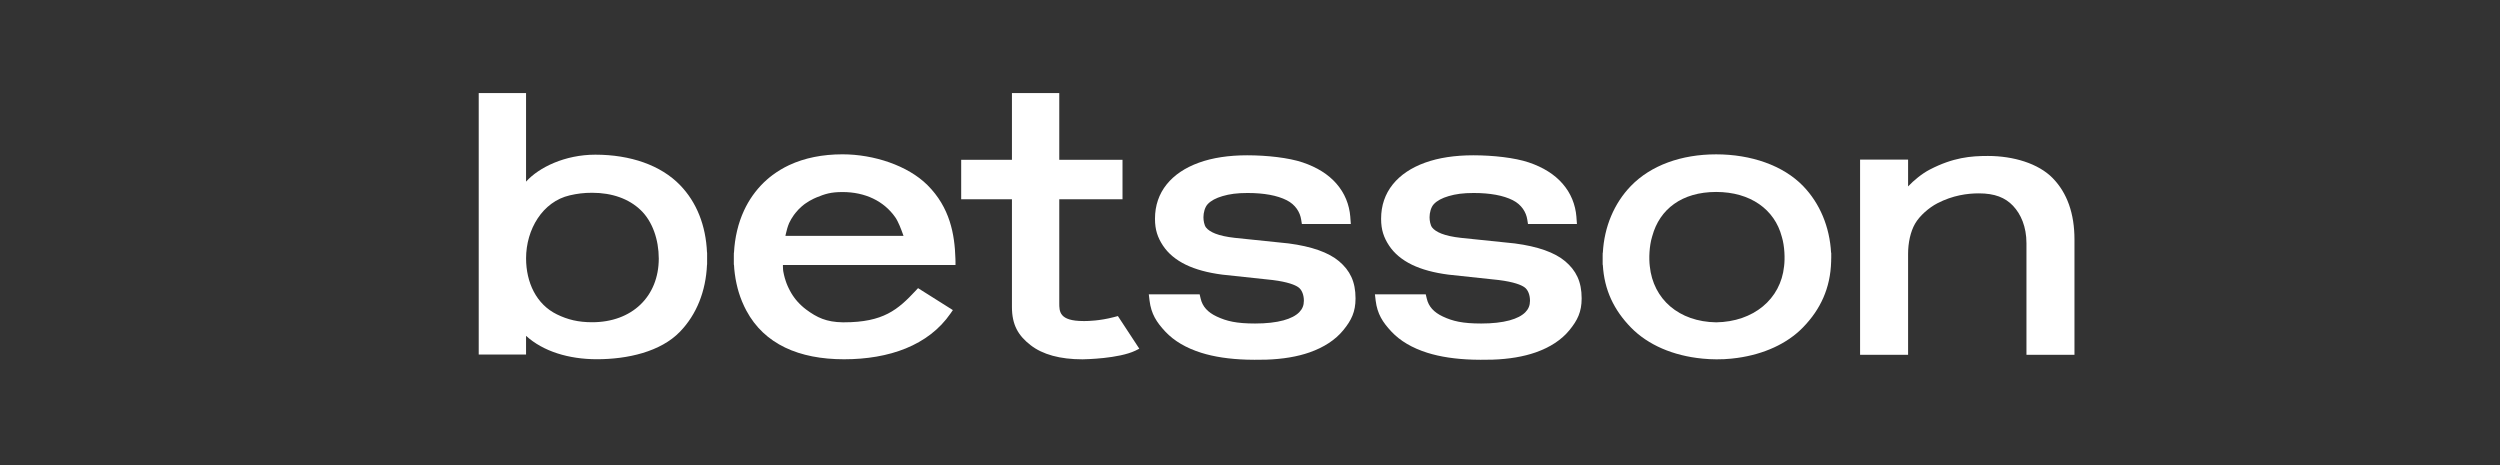
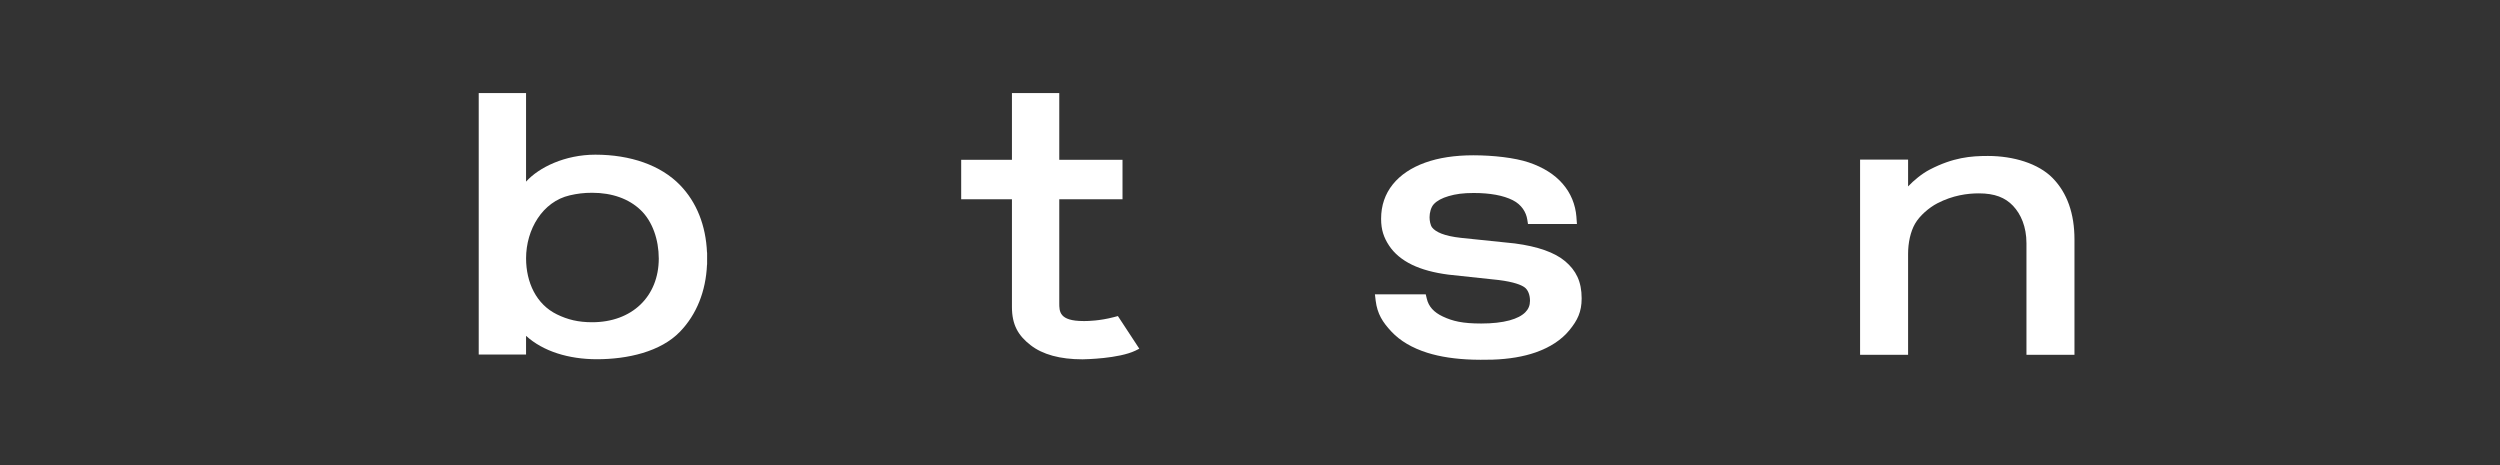
<svg xmlns="http://www.w3.org/2000/svg" width="188" height="35" viewBox="0 0 188 35" fill="none">
  <rect x="0" y="0" width="188" height="35" fill="#333333" stroke="none" />
-   <path d="M101.545 16.323C101.469 15.365 101.118 14.52 100.502 13.812C99.898 13.118 99.045 12.579 97.963 12.215C96.911 11.859 95.266 11.678 93.787 11.678C92.399 11.678 91.181 11.864 90.165 12.231C89.12 12.608 88.304 13.157 87.734 13.865C87.151 14.591 86.855 15.46 86.855 16.45V16.464C86.855 17.279 87.055 17.86 87.45 18.462C87.841 19.056 88.422 19.543 89.18 19.91C89.908 20.262 90.827 20.512 91.912 20.652L95.695 21.057C96.86 21.203 97.389 21.431 97.628 21.596C97.917 21.794 98.051 22.208 98.051 22.607V22.621C98.051 22.961 97.941 23.233 97.708 23.474C97.451 23.738 97.051 23.945 96.514 24.092C95.941 24.248 95.224 24.328 94.384 24.328C92.977 24.328 92.247 24.152 91.503 23.805C90.82 23.487 90.423 23.046 90.289 22.454L90.213 22.134H86.39L86.446 22.607C86.57 23.607 86.969 24.229 87.634 24.939C88.286 25.634 89.191 26.168 90.326 26.527C91.294 26.833 92.451 27.007 93.768 27.046C93.954 27.051 94.142 27.055 94.333 27.055C94.513 27.055 95.052 27.051 95.225 27.046C96.468 27.005 97.564 26.821 98.487 26.497C99.569 26.116 100.42 25.557 101.015 24.831C101.626 24.087 101.936 23.448 101.936 22.447V22.433C101.936 21.178 101.518 20.342 100.697 19.646C99.912 18.984 98.637 18.532 96.906 18.306L92.854 17.886C92.247 17.819 91.753 17.711 91.388 17.567C91.061 17.438 90.827 17.282 90.689 17.103C90.559 16.933 90.499 16.588 90.499 16.347V16.333C90.499 16 90.602 15.582 90.822 15.349C91.061 15.094 91.436 14.892 91.934 14.747C92.466 14.591 93.021 14.513 93.814 14.513C95.053 14.513 96.045 14.695 96.759 15.056C97.419 15.389 97.766 15.96 97.849 16.521L97.901 16.847H101.582L101.543 16.326L101.545 16.323Z" fill="white" />
  <path d="M118.549 16.323C118.473 15.365 118.122 14.52 117.506 13.812C116.902 13.118 116.049 12.579 114.967 12.215C113.915 11.859 112.27 11.678 110.791 11.678C109.403 11.678 108.185 11.864 107.169 12.231C106.124 12.608 105.308 13.157 104.738 13.865C104.155 14.591 103.859 15.46 103.859 16.45V16.464C103.859 17.279 104.059 17.86 104.454 18.462C104.846 19.056 105.426 19.543 106.184 19.91C106.912 20.262 107.831 20.512 108.916 20.652L112.698 21.057C113.864 21.203 114.393 21.431 114.632 21.596C114.921 21.794 115.055 22.208 115.055 22.607V22.621C115.055 22.961 114.945 23.233 114.712 23.474C114.455 23.738 114.055 23.945 113.518 24.092C112.945 24.248 112.227 24.328 111.388 24.328C109.98 24.328 109.251 24.152 108.507 23.805C107.824 23.487 107.427 23.046 107.293 22.454L107.216 22.134H103.394L103.45 22.607C103.574 23.607 103.973 24.229 104.638 24.939C105.29 25.634 106.195 26.168 107.33 26.527C108.298 26.833 109.455 27.007 110.772 27.046C110.958 27.051 111.146 27.055 111.337 27.055C111.517 27.055 112.056 27.051 112.229 27.046C113.472 27.005 114.568 26.821 115.491 26.497C116.573 26.116 117.424 25.557 118.019 24.831C118.63 24.087 118.94 23.448 118.94 22.447V22.433C118.94 21.178 118.522 20.342 117.701 19.646C116.916 18.984 115.641 18.532 113.91 18.306L109.858 17.886C109.251 17.819 108.757 17.711 108.392 17.567C108.065 17.438 107.831 17.282 107.693 17.103C107.564 16.933 107.503 16.588 107.503 16.347V16.333C107.503 16 107.606 15.582 107.826 15.349C108.065 15.094 108.44 14.892 108.938 14.747C109.471 14.591 110.025 14.513 110.818 14.513C112.057 14.513 113.049 14.695 113.763 15.056C114.423 15.389 114.77 15.96 114.853 16.521L114.905 16.847H118.586L118.547 16.326L118.549 16.323Z" fill="white" />
  <path d="M53.175 18.993H53.167C53.082 16.949 52.382 15.198 51.137 13.916C49.687 12.422 47.407 11.632 44.77 11.632C42.482 11.632 40.529 12.586 39.559 13.659V7H36V26.662H39.559V25.256C40.845 26.422 42.76 27.014 44.891 27.014C47.182 27.014 49.678 26.458 51.139 24.94C52.38 23.651 53.08 21.911 53.167 19.899H53.174V19.653L53.175 19.455V18.993ZM44.529 24.232C43.485 24.232 42.698 24.039 41.882 23.642C40.326 22.886 39.561 21.233 39.561 19.427C39.561 17.249 40.802 15.161 42.845 14.69C43.403 14.562 43.89 14.497 44.531 14.497C46.029 14.497 47.292 14.947 48.18 15.8C49.066 16.648 49.537 18.017 49.54 19.448C49.532 22.309 47.518 24.232 44.531 24.232H44.529Z" fill="white" />
-   <path d="M137.709 19.441V19.005H137.697C137.594 17.066 136.854 15.294 135.6 13.996C134.09 12.432 131.669 11.607 129.054 11.607C126.439 11.607 124.146 12.431 122.641 13.987C121.38 15.29 120.636 17.064 120.534 19.005H120.523L120.52 19.251V19.912H120.532C120.638 21.822 121.382 23.329 122.641 24.623C123.937 25.955 125.851 26.754 127.992 26.964C128.015 26.966 128.038 26.97 128.063 26.971C128.192 26.984 128.323 26.993 128.454 27C128.488 27.002 128.519 27.005 128.553 27.007C128.718 27.016 128.884 27.021 129.052 27.021C129.072 27.021 129.09 27.021 129.107 27.021C129.254 27.019 129.522 27.016 129.667 27.009C129.725 27.005 129.782 27 129.839 26.996C129.945 26.989 130.051 26.982 130.156 26.973C130.2 26.97 130.241 26.964 130.285 26.959C130.405 26.947 130.524 26.934 130.643 26.916C130.655 26.916 130.666 26.913 130.678 26.911C132.624 26.637 134.379 25.861 135.583 24.623C136.894 23.276 137.647 21.675 137.702 19.673L137.705 19.487V19.444L137.709 19.441ZM134.163 20.014V20.023C133.908 22.502 131.857 24.197 129.056 24.239C126.253 24.197 124.319 22.5 124.064 20.02C123.994 19.451 124.018 18.518 124.238 17.797V17.792L124.242 17.787L124.254 17.746C124.803 15.733 126.476 14.435 129.054 14.435C131.632 14.435 133.454 15.752 133.989 17.796V17.801L133.993 17.806C134.21 18.522 134.235 19.453 134.164 20.016L134.163 20.014Z" fill="white" />
  <path d="M154.369 13.399C153.287 12.289 151.405 11.728 149.491 11.728C148.2 11.728 146.883 11.838 145.117 12.753C144.531 13.057 143.91 13.569 143.488 14.019V12.002H139.878V26.679H143.488V19.094C143.488 18.265 143.664 17.429 144.011 16.824C144.356 16.223 145.063 15.611 145.691 15.287C146.853 14.685 147.951 14.541 148.809 14.541C150.006 14.541 150.791 14.857 151.379 15.476C151.97 16.101 152.39 17.049 152.39 18.293V26.681H156V18.006C156 16.061 155.451 14.509 154.369 13.401V13.399Z" fill="white" />
  <path d="M83.742 23.853C82.698 24.126 81.809 24.142 81.594 24.142H81.467C79.649 24.142 79.657 23.418 79.657 22.787V14.986H84.413V12.018H79.657V7H76.098V12.016H72.281V14.984H76.098V23.085C76.098 24.429 76.569 25.233 77.499 25.955C78.409 26.663 79.721 27.021 81.4 27.021C81.403 27.021 81.407 27.021 81.414 27.021C81.63 27.017 84.125 26.971 85.382 26.369L85.676 26.221L84.066 23.768L83.742 23.853Z" fill="white" />
-   <path d="M58.879 19.928H71.853V19.669C71.853 19.577 71.849 19.49 71.847 19.442C71.793 17.628 71.442 15.607 69.739 13.913C68.262 12.447 65.707 11.605 63.357 11.605C61.848 11.605 60.499 11.878 59.346 12.416C58.902 12.624 58.479 12.879 58.087 13.171C57.935 13.284 57.801 13.394 57.677 13.504C57.358 13.783 57.062 14.099 56.795 14.442C56.729 14.525 56.666 14.612 56.605 14.697C56.352 15.056 56.131 15.439 55.949 15.834C55.511 16.779 55.253 17.87 55.196 19.002H55.187L55.184 19.248V19.908H55.196C55.196 19.929 55.2 19.949 55.2 19.97L55.207 20.076C55.21 20.126 55.212 20.177 55.217 20.227C55.221 20.276 55.226 20.324 55.233 20.374L55.246 20.484C55.249 20.521 55.253 20.558 55.258 20.595C55.265 20.654 55.274 20.712 55.285 20.77L55.299 20.868C55.302 20.898 55.308 20.93 55.313 20.96C55.325 21.034 55.339 21.107 55.355 21.178L55.37 21.249C55.373 21.272 55.378 21.296 55.384 21.321C55.403 21.413 55.426 21.505 55.447 21.587L55.455 21.619C55.46 21.638 55.463 21.659 55.469 21.679C55.493 21.774 55.522 21.87 55.548 21.959L55.556 21.983C55.559 21.998 55.564 22.014 55.57 22.029C55.603 22.137 55.641 22.242 55.667 22.32L55.685 22.369C55.72 22.465 55.757 22.564 55.803 22.676L55.818 22.709C55.86 22.812 55.906 22.913 55.961 23.03L55.966 23.042C56.016 23.148 56.069 23.253 56.127 23.359L56.131 23.366C57.48 25.881 60.087 27.017 63.47 27.017C66.854 27.017 69.816 25.985 71.484 23.568L71.656 23.319L69.037 21.668L68.866 21.852C67.523 23.292 66.422 24.238 63.47 24.238C63.456 24.238 63.44 24.238 63.426 24.238H63.368C62.153 24.22 61.438 23.885 60.612 23.269C60.552 23.223 60.499 23.182 60.444 23.136C60.388 23.088 60.336 23.044 60.285 22.996C60.234 22.948 60.188 22.904 60.143 22.86L60.134 22.851C60.083 22.798 60.041 22.754 59.998 22.708L59.987 22.697C59.938 22.64 59.899 22.596 59.86 22.548L59.851 22.538C59.812 22.49 59.775 22.442 59.74 22.394L59.722 22.369C59.686 22.322 59.655 22.276 59.621 22.226L59.601 22.194C59.57 22.146 59.539 22.1 59.511 22.052L59.49 22.014C59.462 21.966 59.435 21.92 59.41 21.872L59.385 21.824C59.361 21.778 59.338 21.732 59.315 21.686L59.285 21.622L59.279 21.612C59.261 21.573 59.244 21.535 59.226 21.497L59.192 21.413C59.176 21.374 59.16 21.337 59.146 21.3C59.141 21.286 59.138 21.273 59.132 21.261L59.111 21.199L59.109 21.194C59.099 21.162 59.086 21.13 59.076 21.098C59.07 21.084 59.067 21.07 59.063 21.057V21.05L59.038 20.978L59.035 20.967C59.028 20.942 59.019 20.918 59.012 20.893C59.007 20.873 59.001 20.854 58.998 20.834L58.978 20.758C58.971 20.732 58.964 20.707 58.959 20.68C58.953 20.659 58.95 20.636 58.944 20.613L58.927 20.53C58.922 20.505 58.916 20.484 58.913 20.464C58.907 20.434 58.902 20.402 58.897 20.372C58.897 20.372 58.876 20.216 58.876 20.043V19.924L58.879 19.928ZM59.327 16.806C59.431 16.583 59.555 16.37 59.695 16.176C59.733 16.124 59.773 16.069 59.818 16.015C59.89 15.924 59.966 15.836 60.048 15.751C60.127 15.667 60.212 15.586 60.301 15.512C60.358 15.464 60.412 15.418 60.467 15.377C60.492 15.359 60.517 15.34 60.542 15.322C60.742 15.177 60.961 15.048 61.195 14.938C61.261 14.908 61.328 14.878 61.395 14.849C62.054 14.58 62.475 14.442 63.359 14.442C65.057 14.442 66.465 15.115 67.322 16.337C67.55 16.663 67.757 17.213 67.901 17.615C67.916 17.658 67.931 17.7 67.945 17.739H59.063C59.07 17.704 59.079 17.661 59.088 17.615C59.143 17.362 59.247 16.987 59.331 16.809L59.327 16.806Z" fill="white" />
</svg>